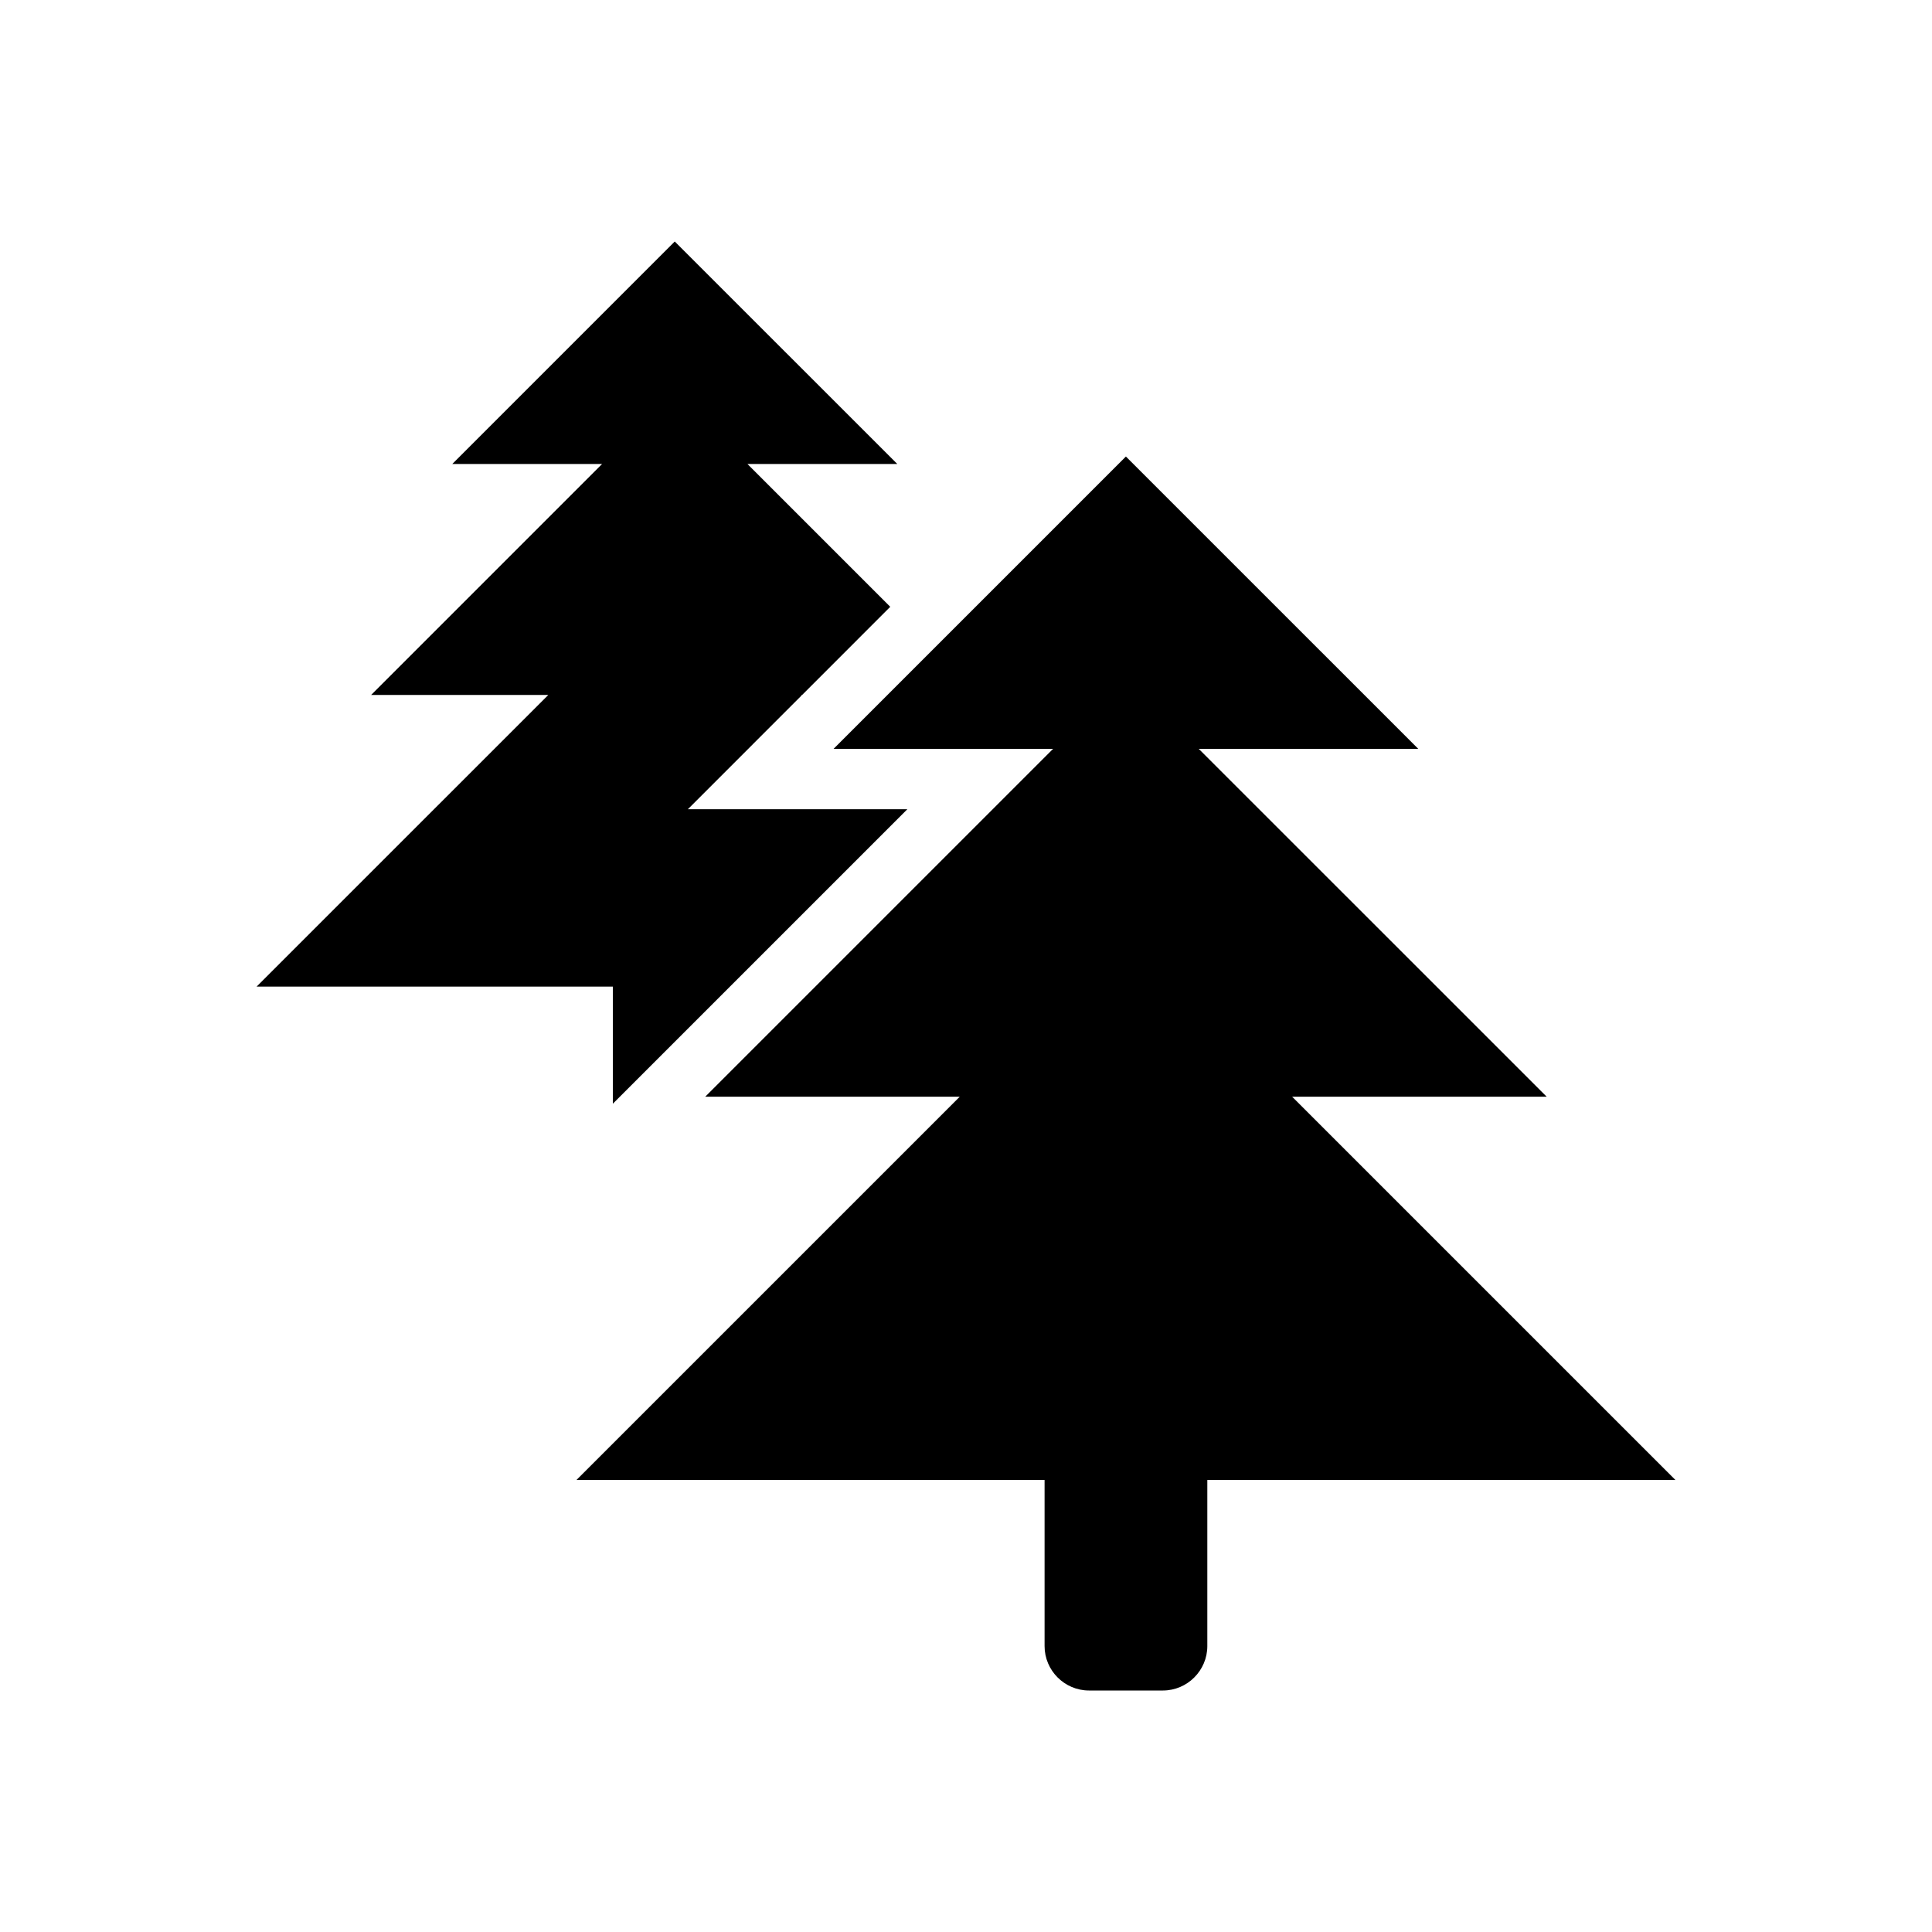
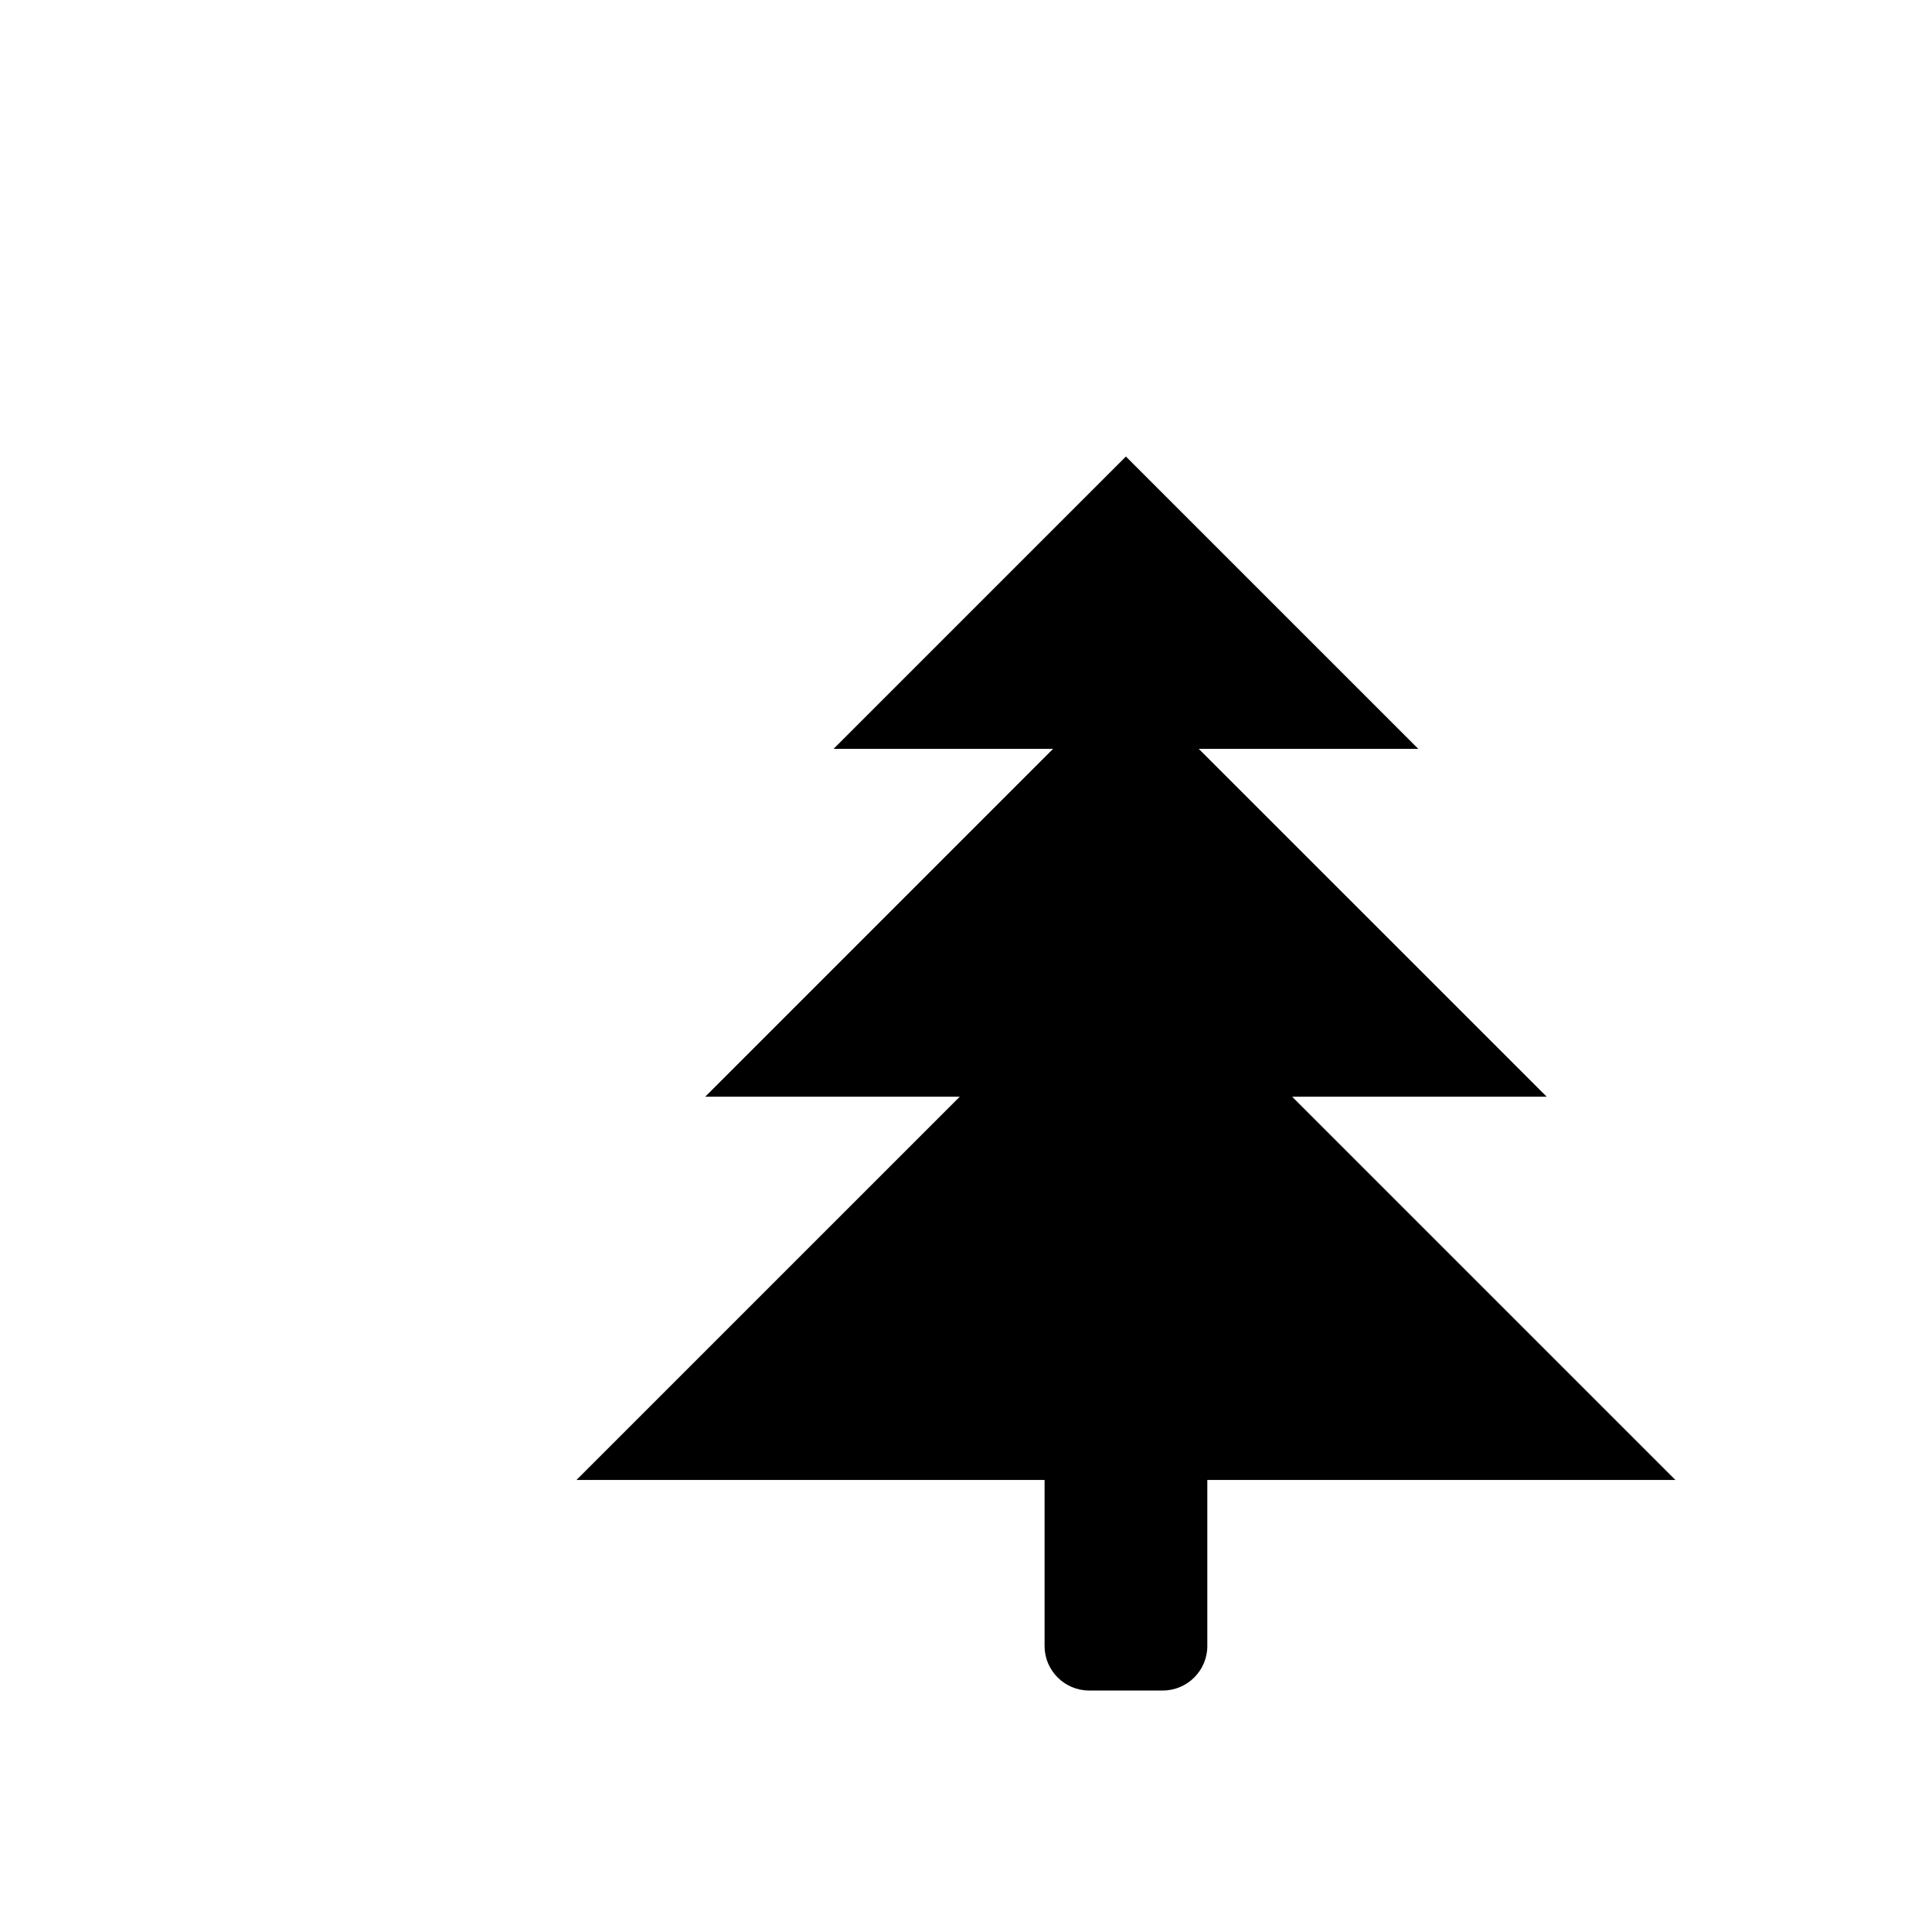
<svg xmlns="http://www.w3.org/2000/svg" version="1.1" id="Layer_1" x="0px" y="0px" width="512px" height="512px" viewBox="0 0 512 512" enable-background="new 0 0 512 512" xml:space="preserve">
  <g>
    <g>
      <g>
        <g>
          <path d="M342.424,290.632h67.456l-92.2-92.176h58.176l-77.48-77.472l-77.472,77.472h58.168l-92.176,92.176h67.456L152.776,392.2      h124.048v44.032c0,6.472,5.296,11.768,11.768,11.768h19.592c6.464,0,11.768-5.296,11.768-11.768V392.2H444L342.424,290.632z" />
-           <polygon points="162.416,261.464 162.416,292.488 175.584,279.32 240.456,214.456 220.912,214.456 182.288,214.456       209.6,187.136 212.456,184.28 212.344,184.168 212.576,184.168 235.928,160.808 198.08,122.96 237.792,122.96 178.816,64       119.864,122.96 159.56,122.96 98.36,184.168 145.304,184.168 68,261.464     " />
        </g>
      </g>
    </g>
  </g>
</svg>